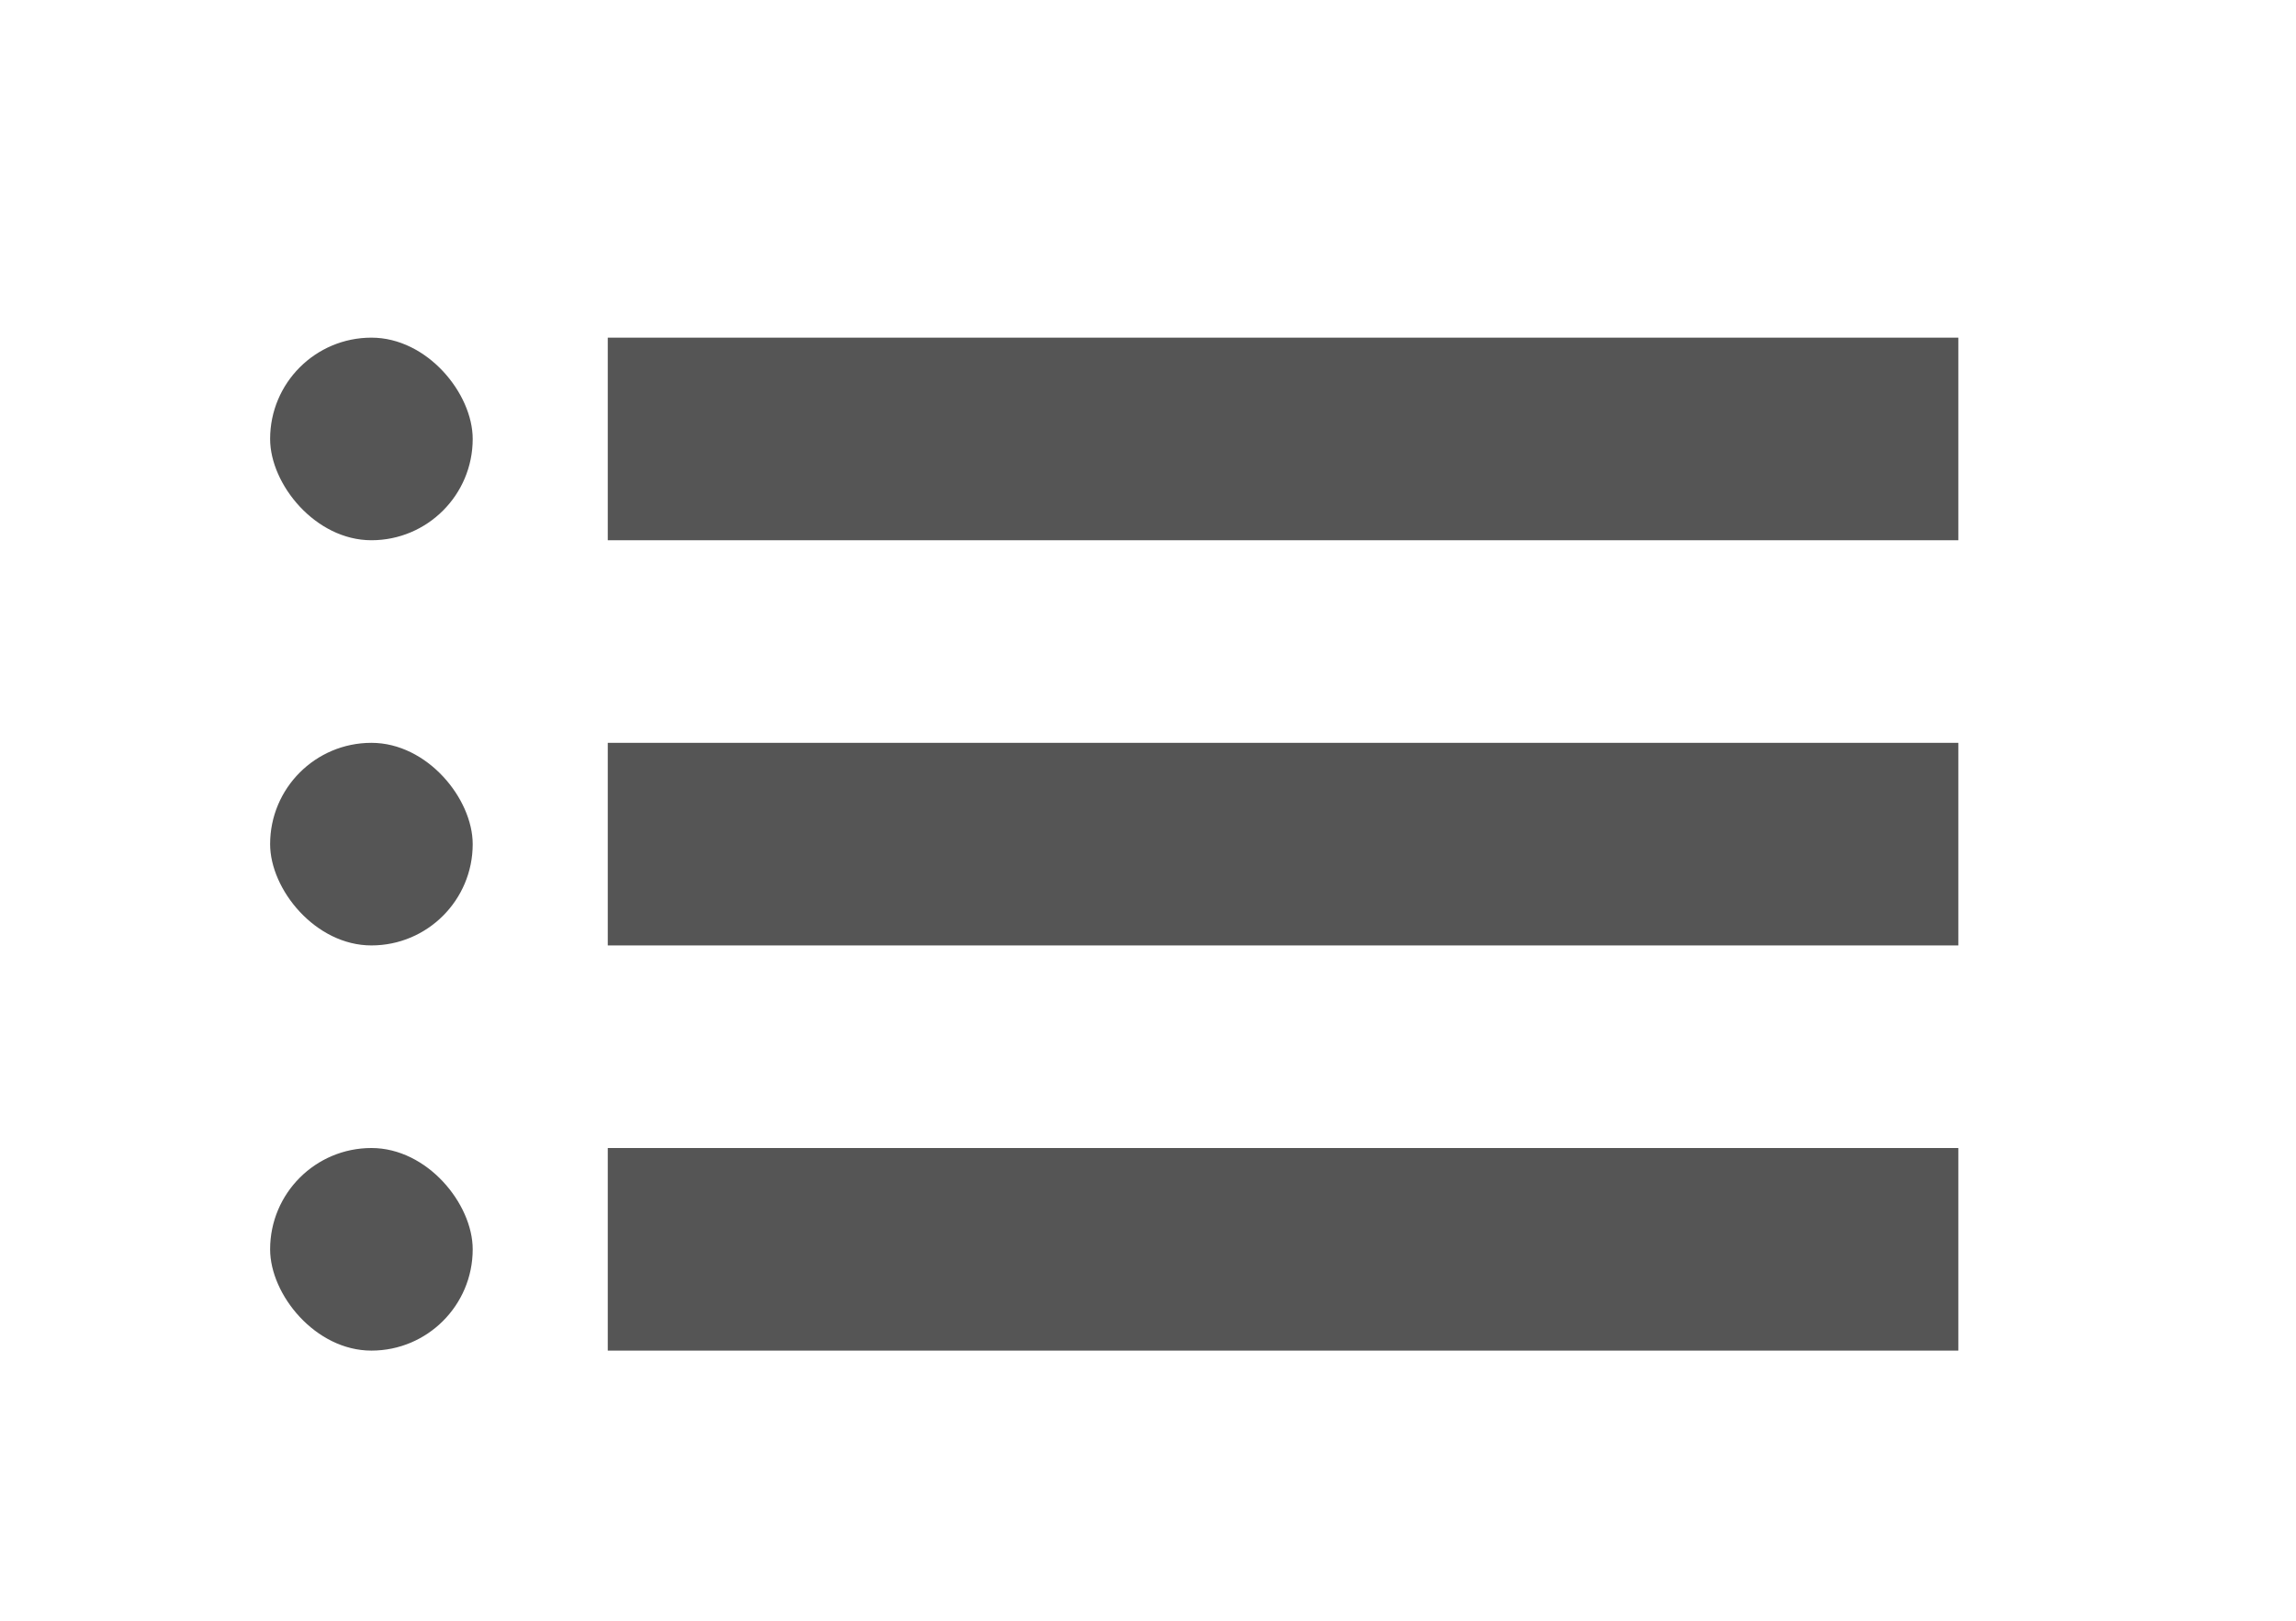
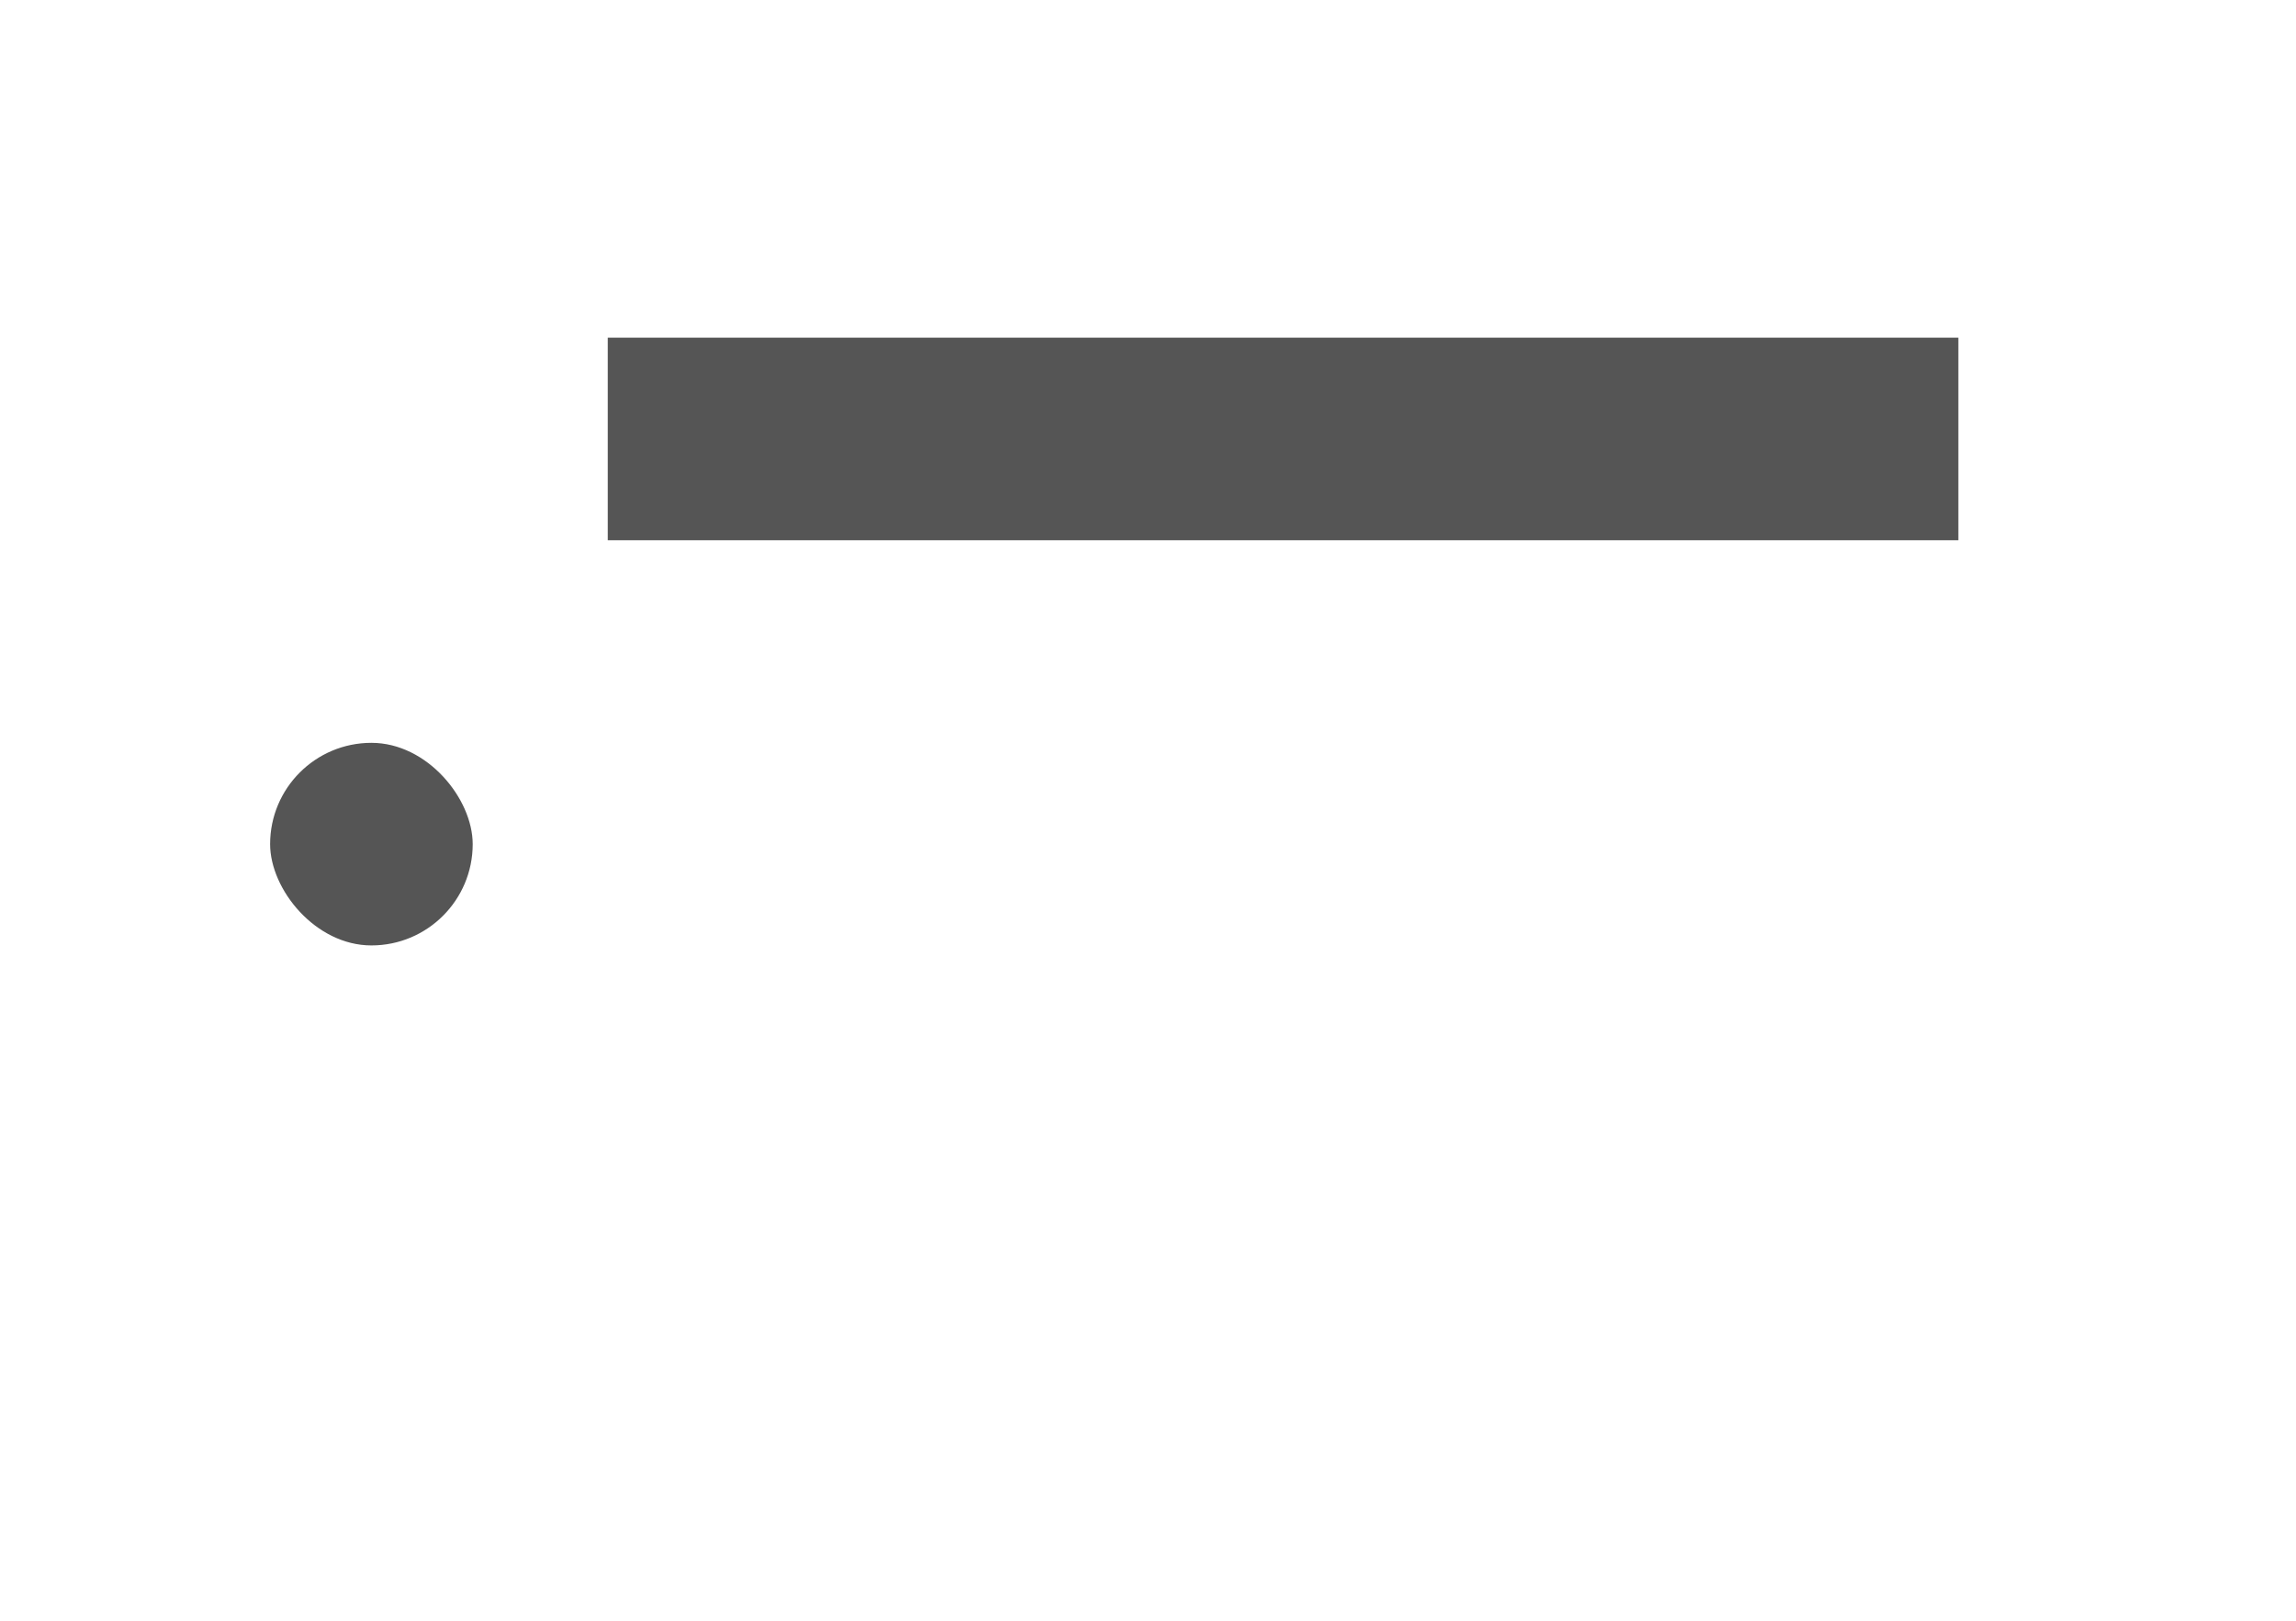
<svg xmlns="http://www.w3.org/2000/svg" width="34" height="24" viewBox="0 0 34 24" fill="none">
-   <rect width="34" height="24" fill="white" />
  <rect x="9" y="5" width="20" height="3" fill="#555555" />
-   <rect x="4" y="5" width="3" height="3" rx="1.5" fill="#555555" />
-   <rect x="9" y="11" width="20" height="3" fill="#555555" />
-   <rect x="9" y="17" width="20" height="3" fill="#555555" />
  <rect x="4" y="11" width="3" height="3" rx="1.5" fill="#555555" />
-   <rect x="4" y="17" width="3" height="3" rx="1.5" fill="#555555" />
</svg>